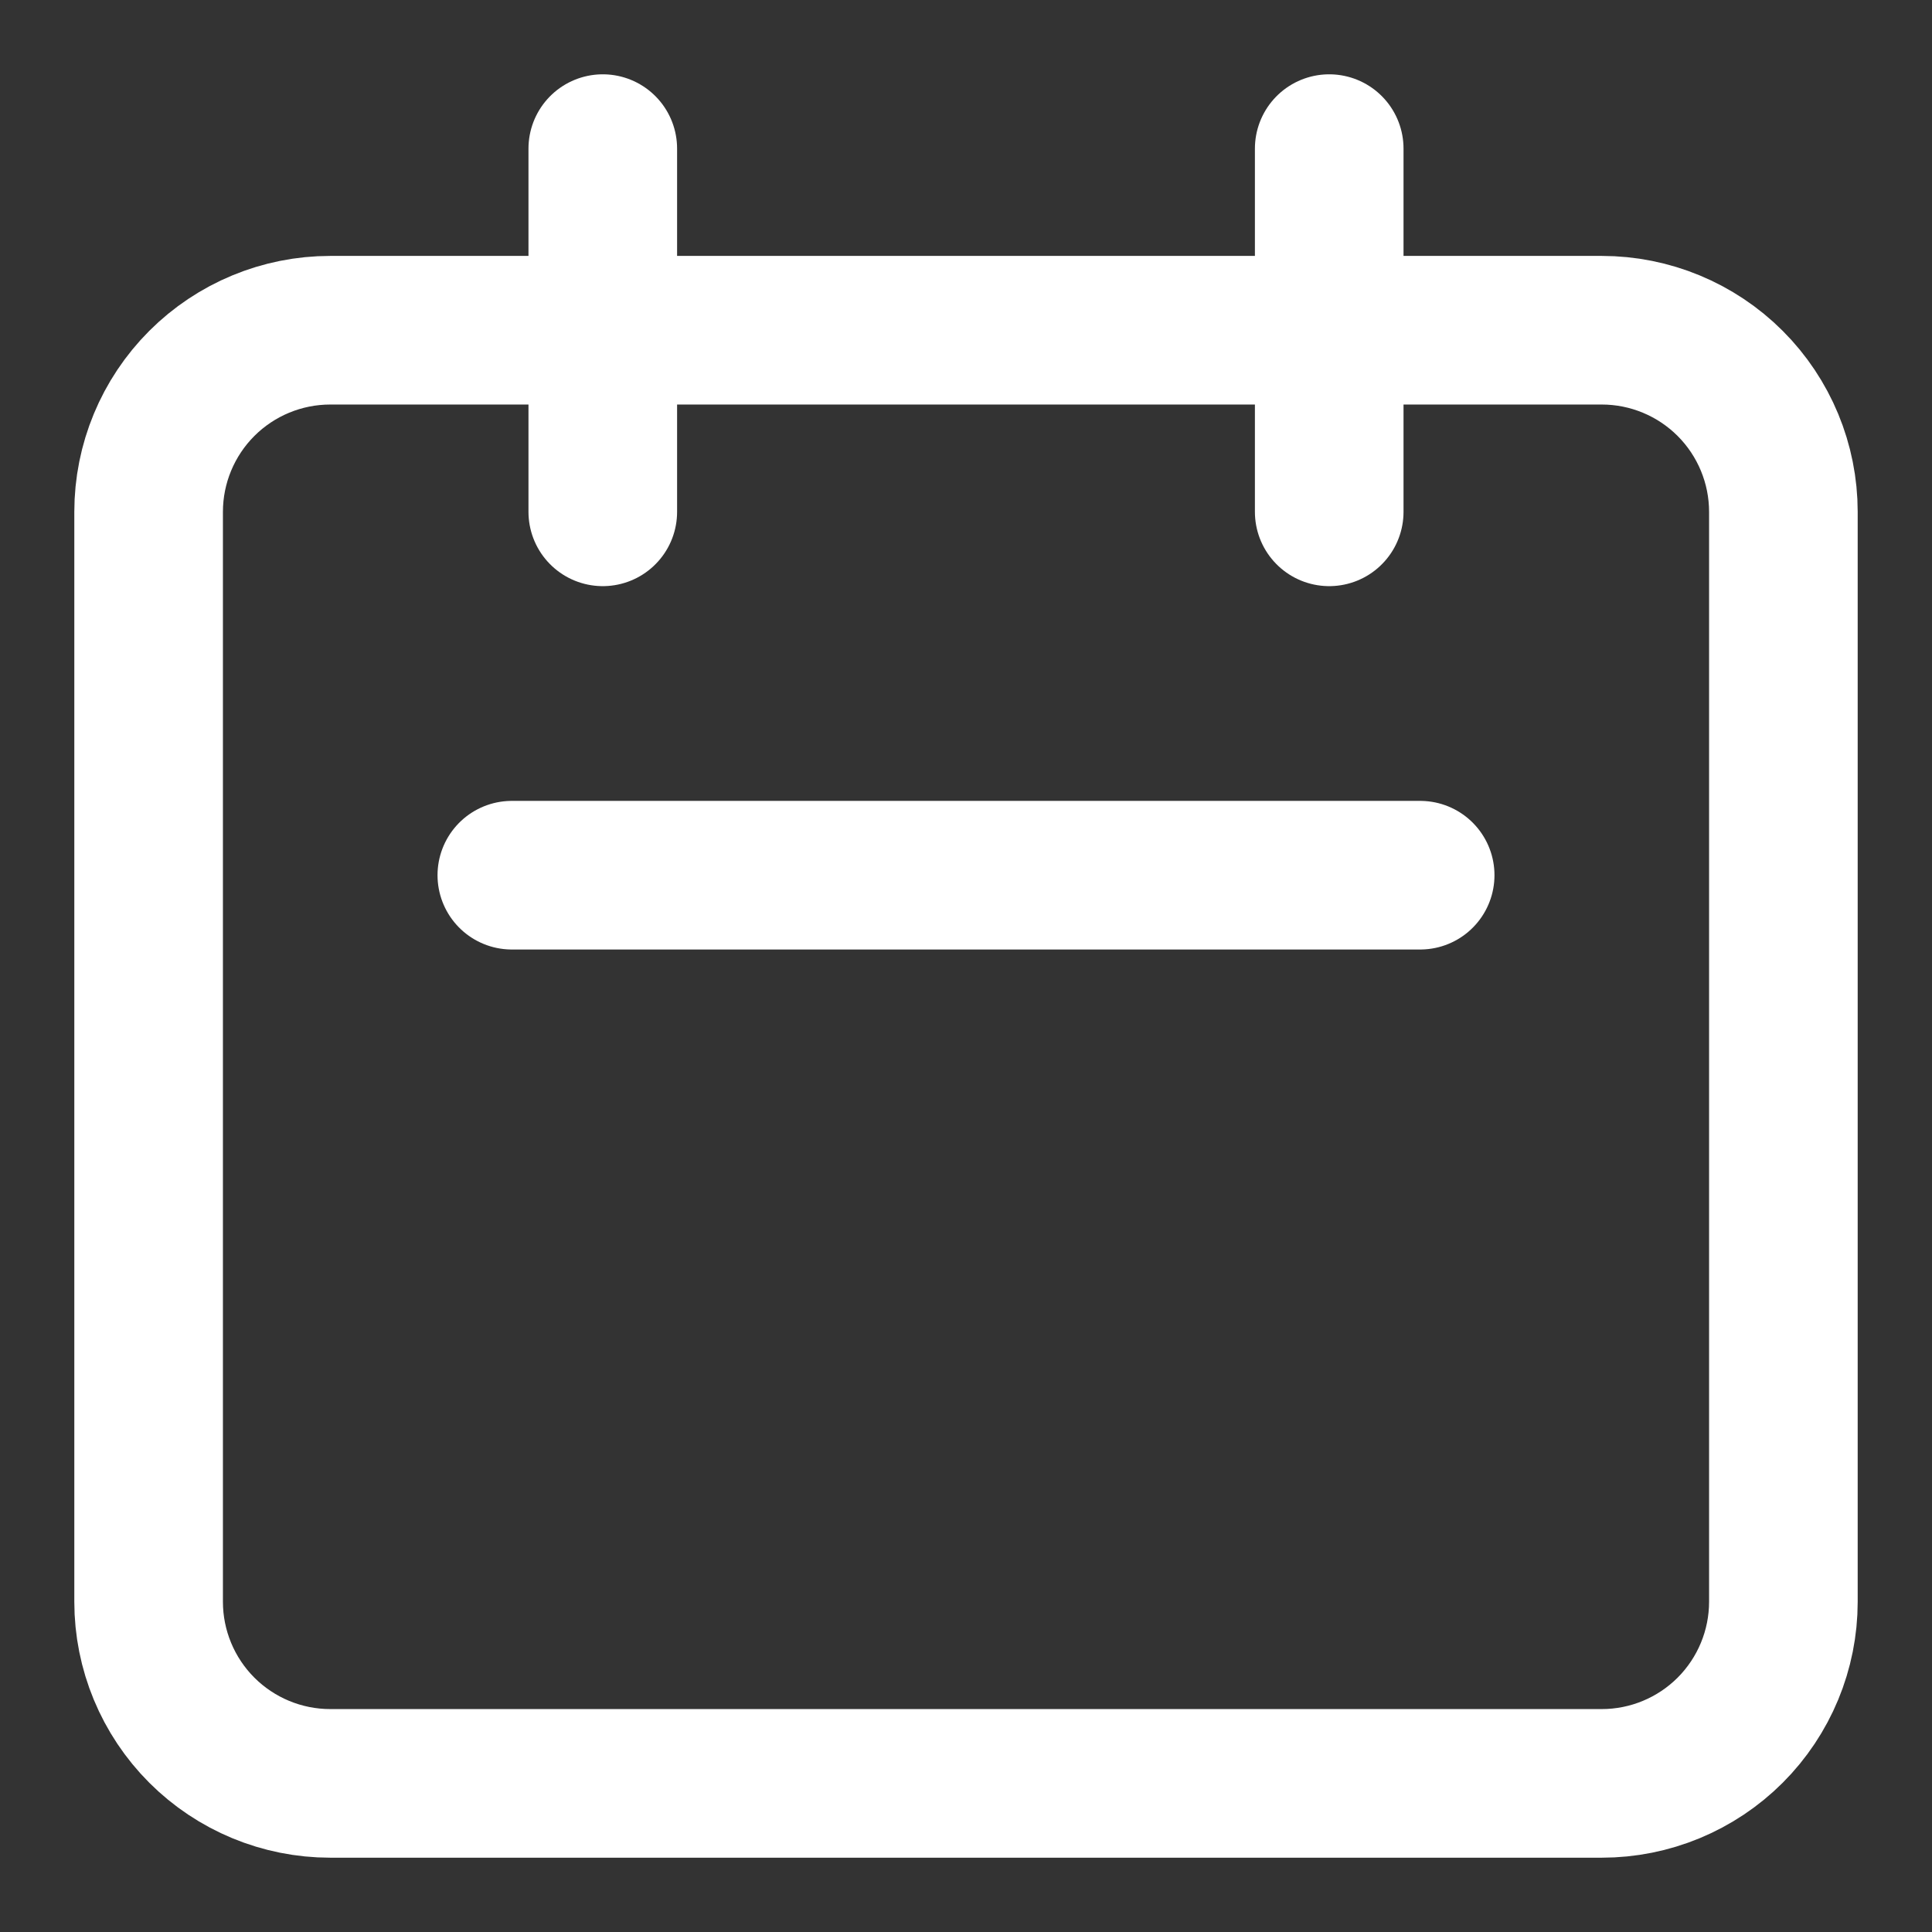
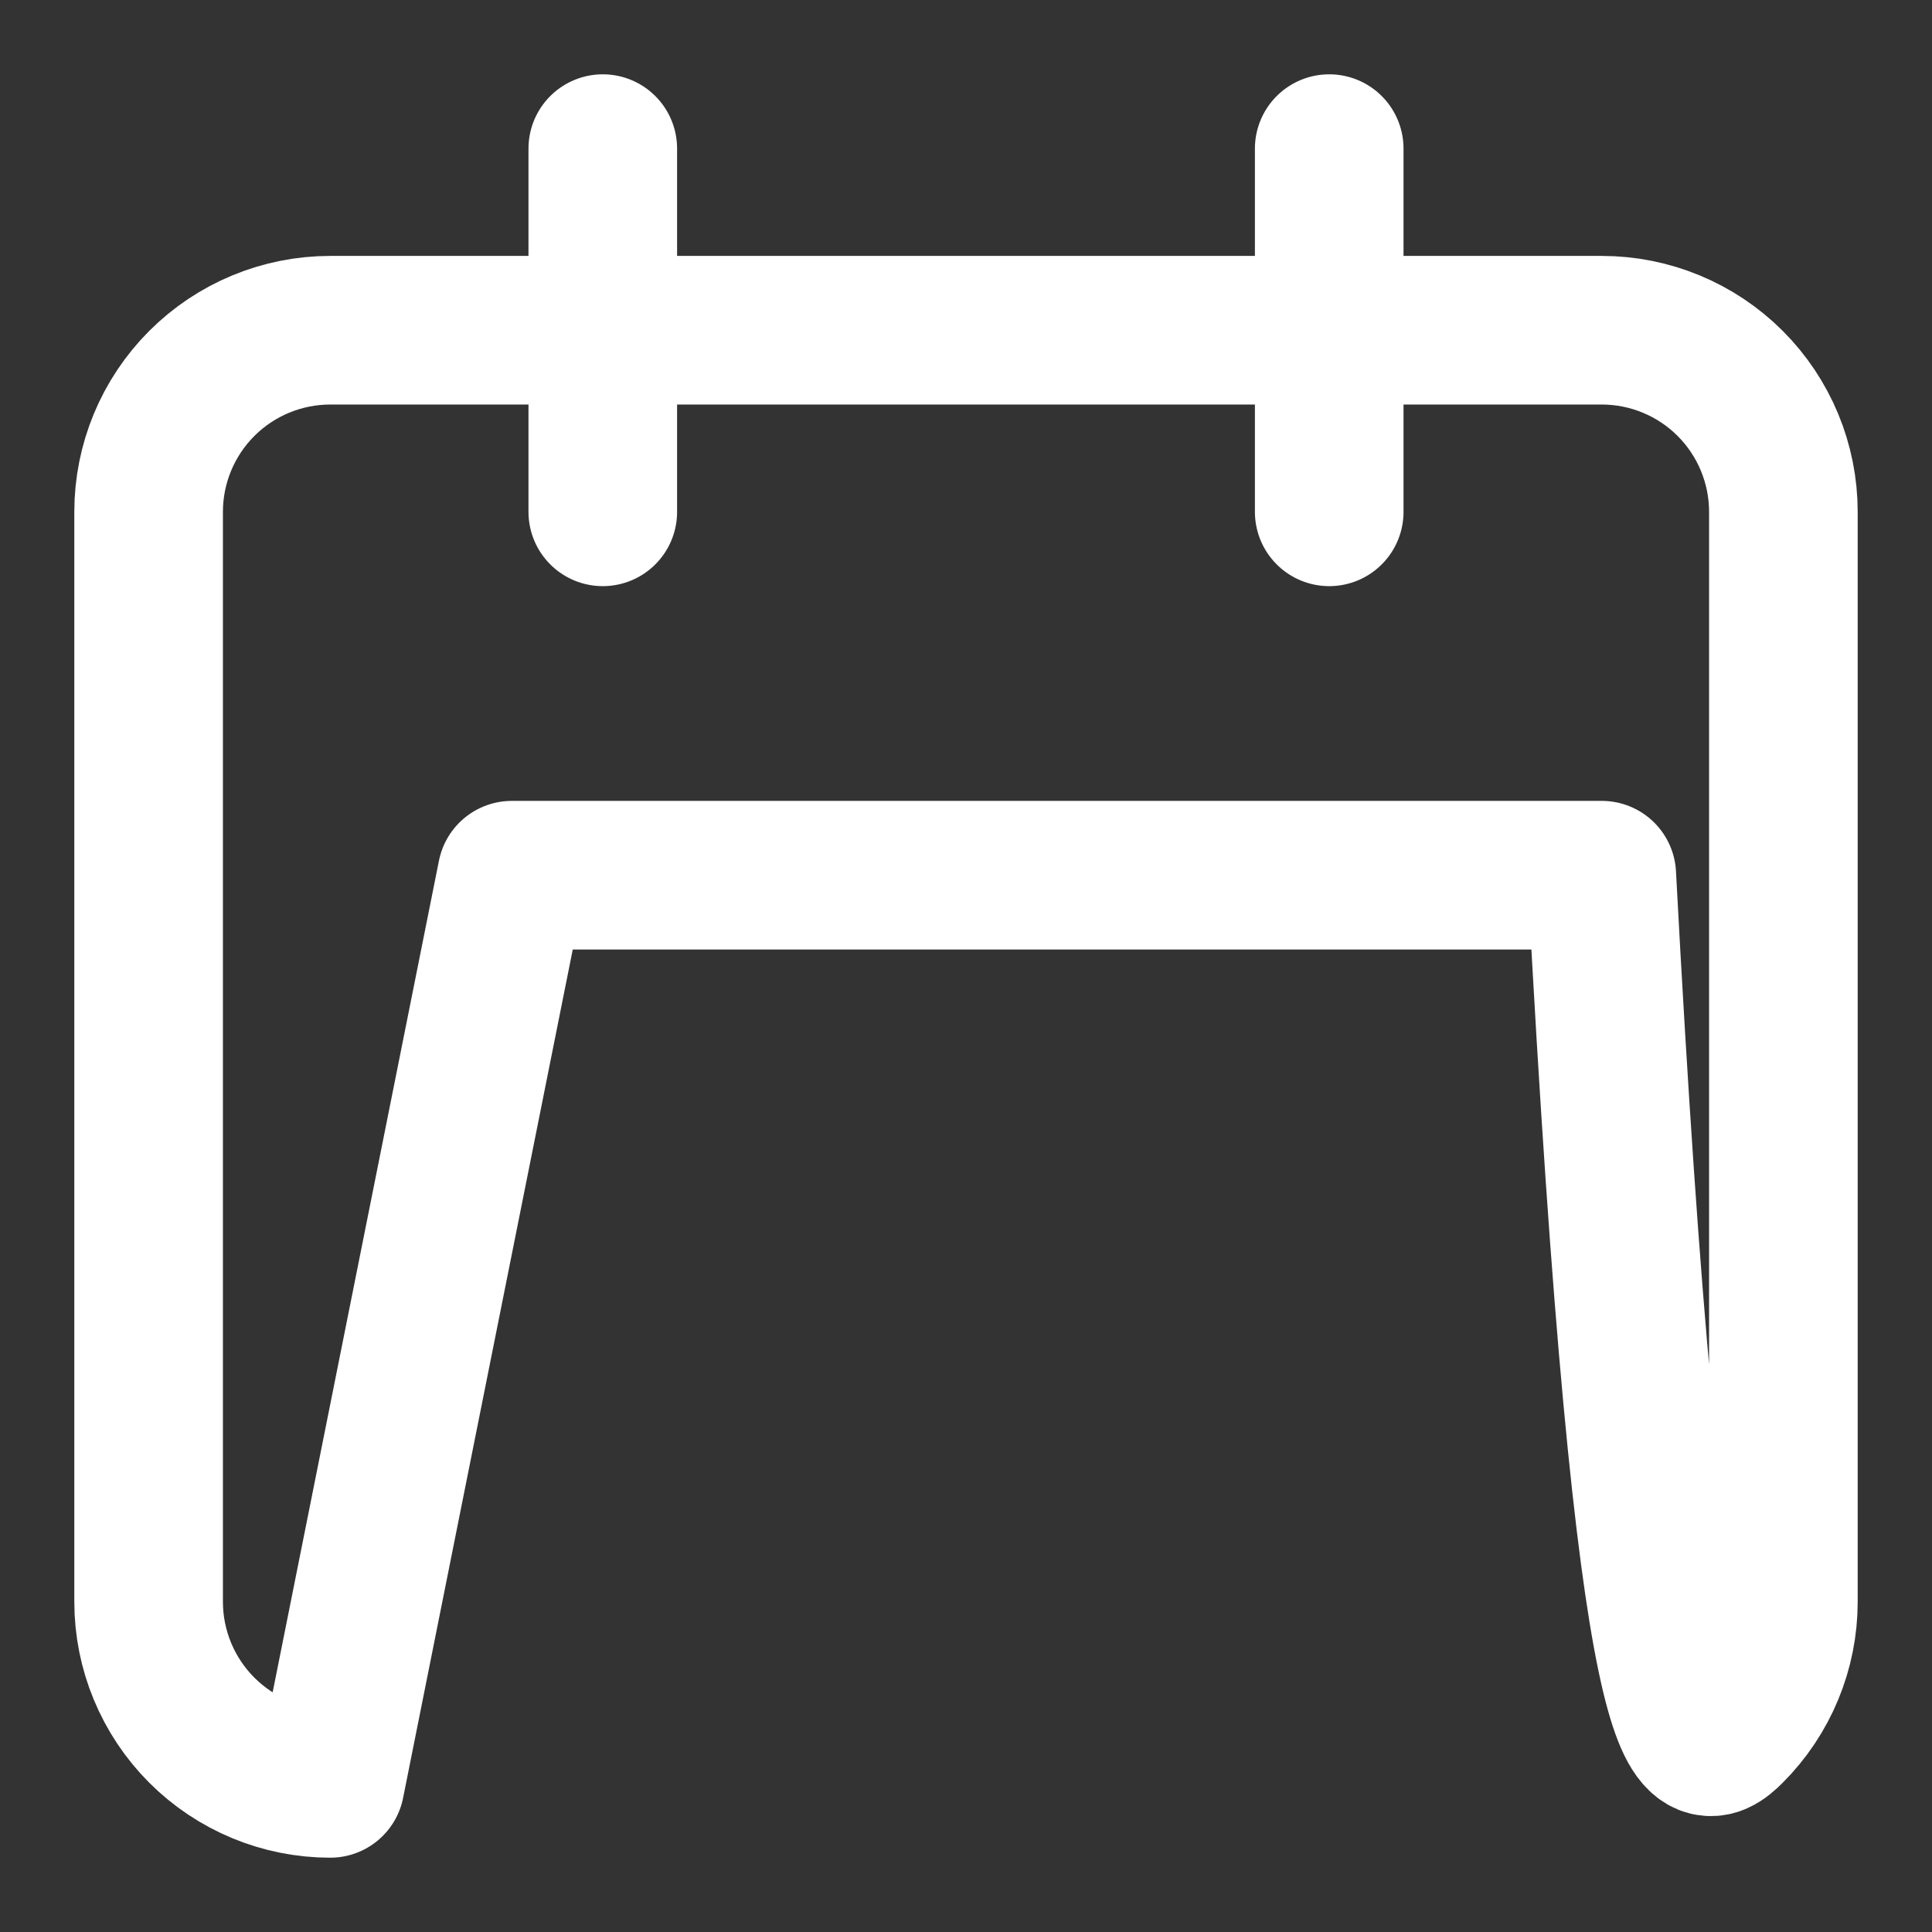
<svg xmlns="http://www.w3.org/2000/svg" width="13" height="13" viewBox="0 0 13 13" fill="none">
  <rect x="0" y="0" width="13" height="13" fill="#333333" stroke="none" />
-   <path d="M4.056 3.444V1V3.444ZM8.944 3.444V1V3.444ZM3.444 5.889H9.556H3.444ZM2.222 12H10.778C11.102 12 11.413 11.871 11.642 11.642C11.871 11.413 12 11.102 12 10.778V3.444C12 3.12 11.871 2.809 11.642 2.58C11.413 2.351 11.102 2.222 10.778 2.222H2.222C1.898 2.222 1.587 2.351 1.358 2.58C1.129 2.809 1 3.12 1 3.444V10.778C1 11.102 1.129 11.413 1.358 11.642C1.587 11.871 1.898 12 2.222 12Z" stroke="white" stroke-linecap="round" stroke-linejoin="round" />
+   <path d="M4.056 3.444V1V3.444ZM8.944 3.444V1V3.444ZM3.444 5.889H9.556H3.444ZH10.778C11.102 12 11.413 11.871 11.642 11.642C11.871 11.413 12 11.102 12 10.778V3.444C12 3.12 11.871 2.809 11.642 2.58C11.413 2.351 11.102 2.222 10.778 2.222H2.222C1.898 2.222 1.587 2.351 1.358 2.58C1.129 2.809 1 3.12 1 3.444V10.778C1 11.102 1.129 11.413 1.358 11.642C1.587 11.871 1.898 12 2.222 12Z" stroke="white" stroke-linecap="round" stroke-linejoin="round" />
</svg>